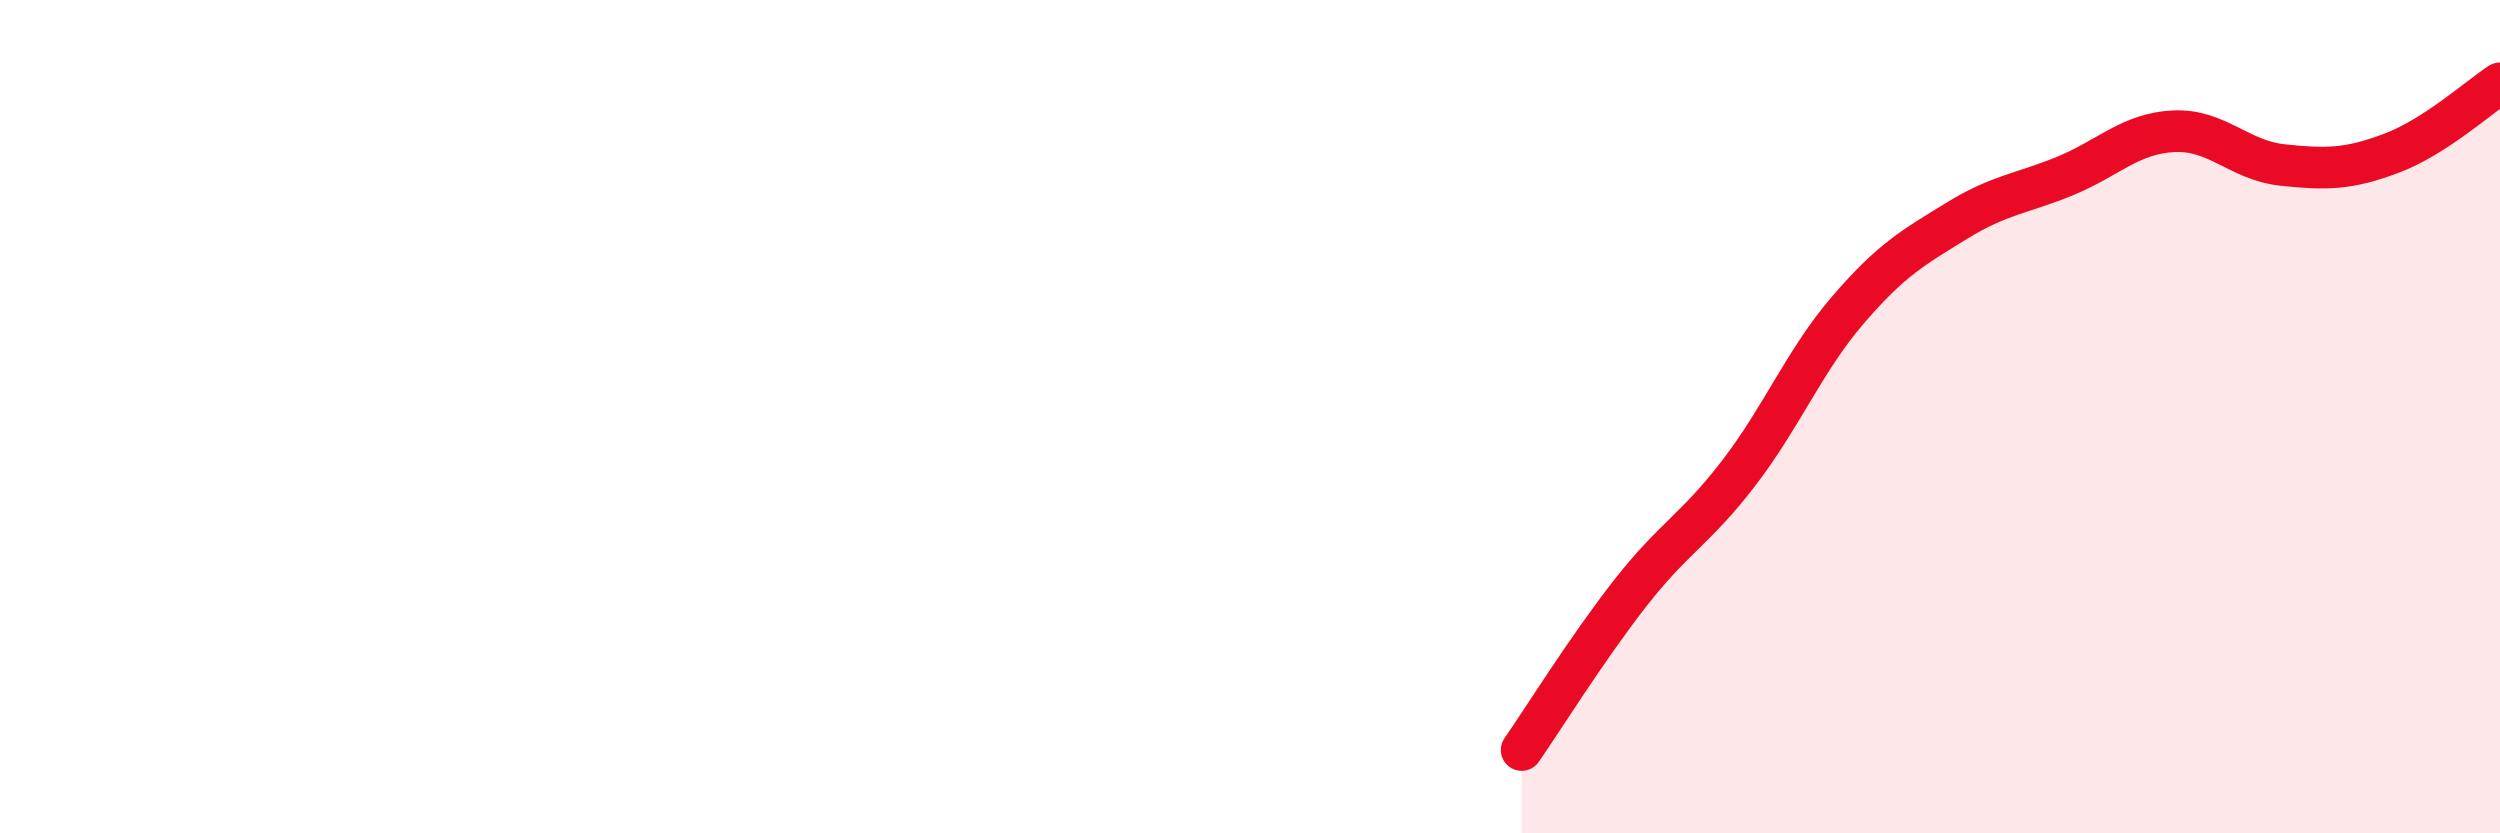
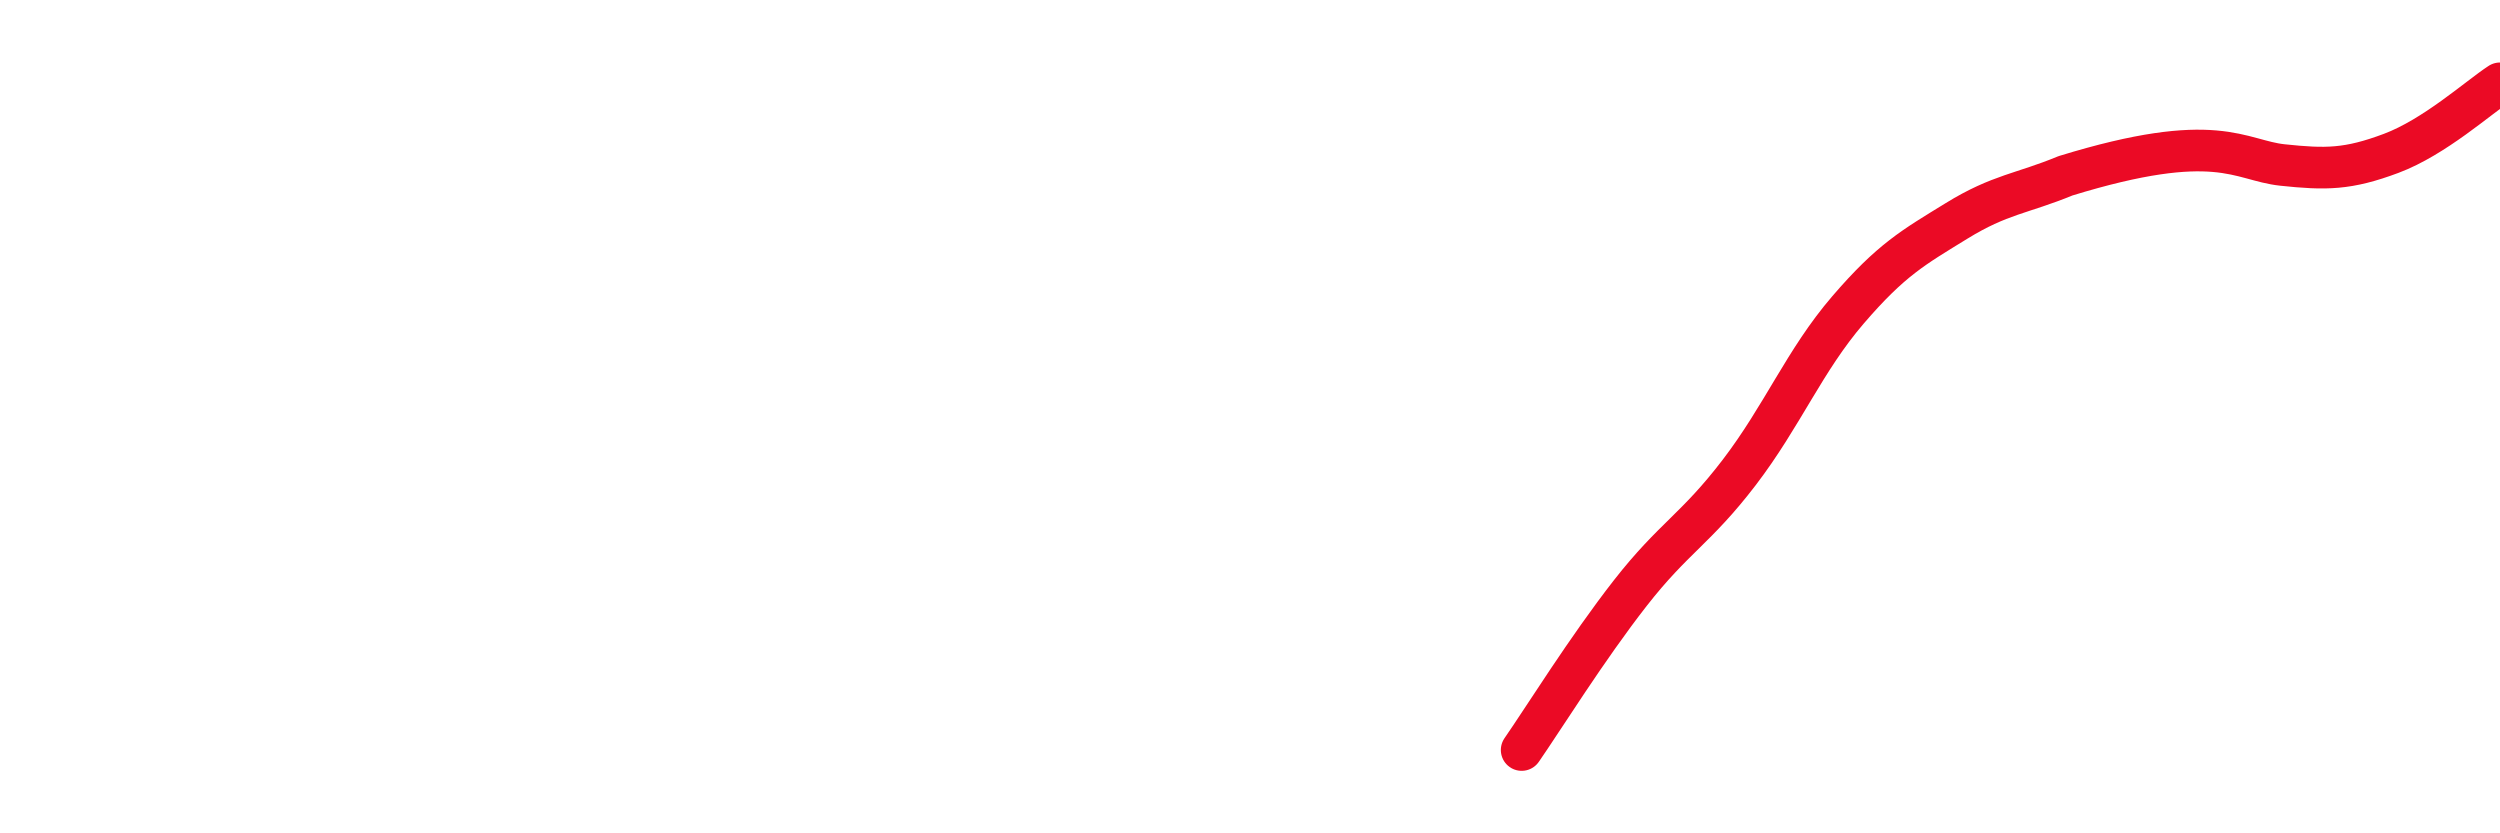
<svg xmlns="http://www.w3.org/2000/svg" width="60" height="20" viewBox="0 0 60 20">
-   <path d="M 36.52,18 C 37.04,17.25 38.09,15.56 39.13,14.23 C 40.17,12.9 40.7,12.7 41.74,11.34 C 42.78,9.98 43.31,8.65 44.35,7.44 C 45.39,6.23 45.92,5.94 46.96,5.3 C 48,4.66 48.53,4.65 49.57,4.22 C 50.61,3.79 51.13,3.2 52.17,3.15 C 53.21,3.1 53.74,3.85 54.78,3.96 C 55.82,4.07 56.35,4.07 57.39,3.68 C 58.43,3.29 59.48,2.34 60,2L60 20L36.52 20Z" fill="#EB0A25" opacity="0.1" stroke-linecap="round" stroke-linejoin="round" />
-   <path d="M 36.52,18 C 37.04,17.25 38.09,15.56 39.13,14.23 C 40.17,12.9 40.7,12.7 41.74,11.34 C 42.78,9.98 43.31,8.65 44.35,7.44 C 45.39,6.23 45.92,5.94 46.96,5.3 C 48,4.66 48.53,4.65 49.57,4.22 C 50.61,3.79 51.13,3.2 52.17,3.15 C 53.21,3.1 53.74,3.85 54.78,3.96 C 55.82,4.07 56.35,4.07 57.39,3.68 C 58.43,3.29 59.48,2.34 60,2" stroke="#EB0A25" stroke-width="1" fill="none" stroke-linecap="round" stroke-linejoin="round" />
+   <path d="M 36.52,18 C 37.04,17.25 38.09,15.56 39.13,14.23 C 40.17,12.9 40.7,12.7 41.74,11.34 C 42.78,9.98 43.31,8.65 44.35,7.44 C 45.39,6.23 45.92,5.94 46.96,5.3 C 48,4.66 48.53,4.65 49.57,4.22 C 53.21,3.1 53.74,3.85 54.78,3.96 C 55.82,4.07 56.35,4.07 57.39,3.68 C 58.43,3.29 59.48,2.34 60,2" stroke="#EB0A25" stroke-width="1" fill="none" stroke-linecap="round" stroke-linejoin="round" />
</svg>